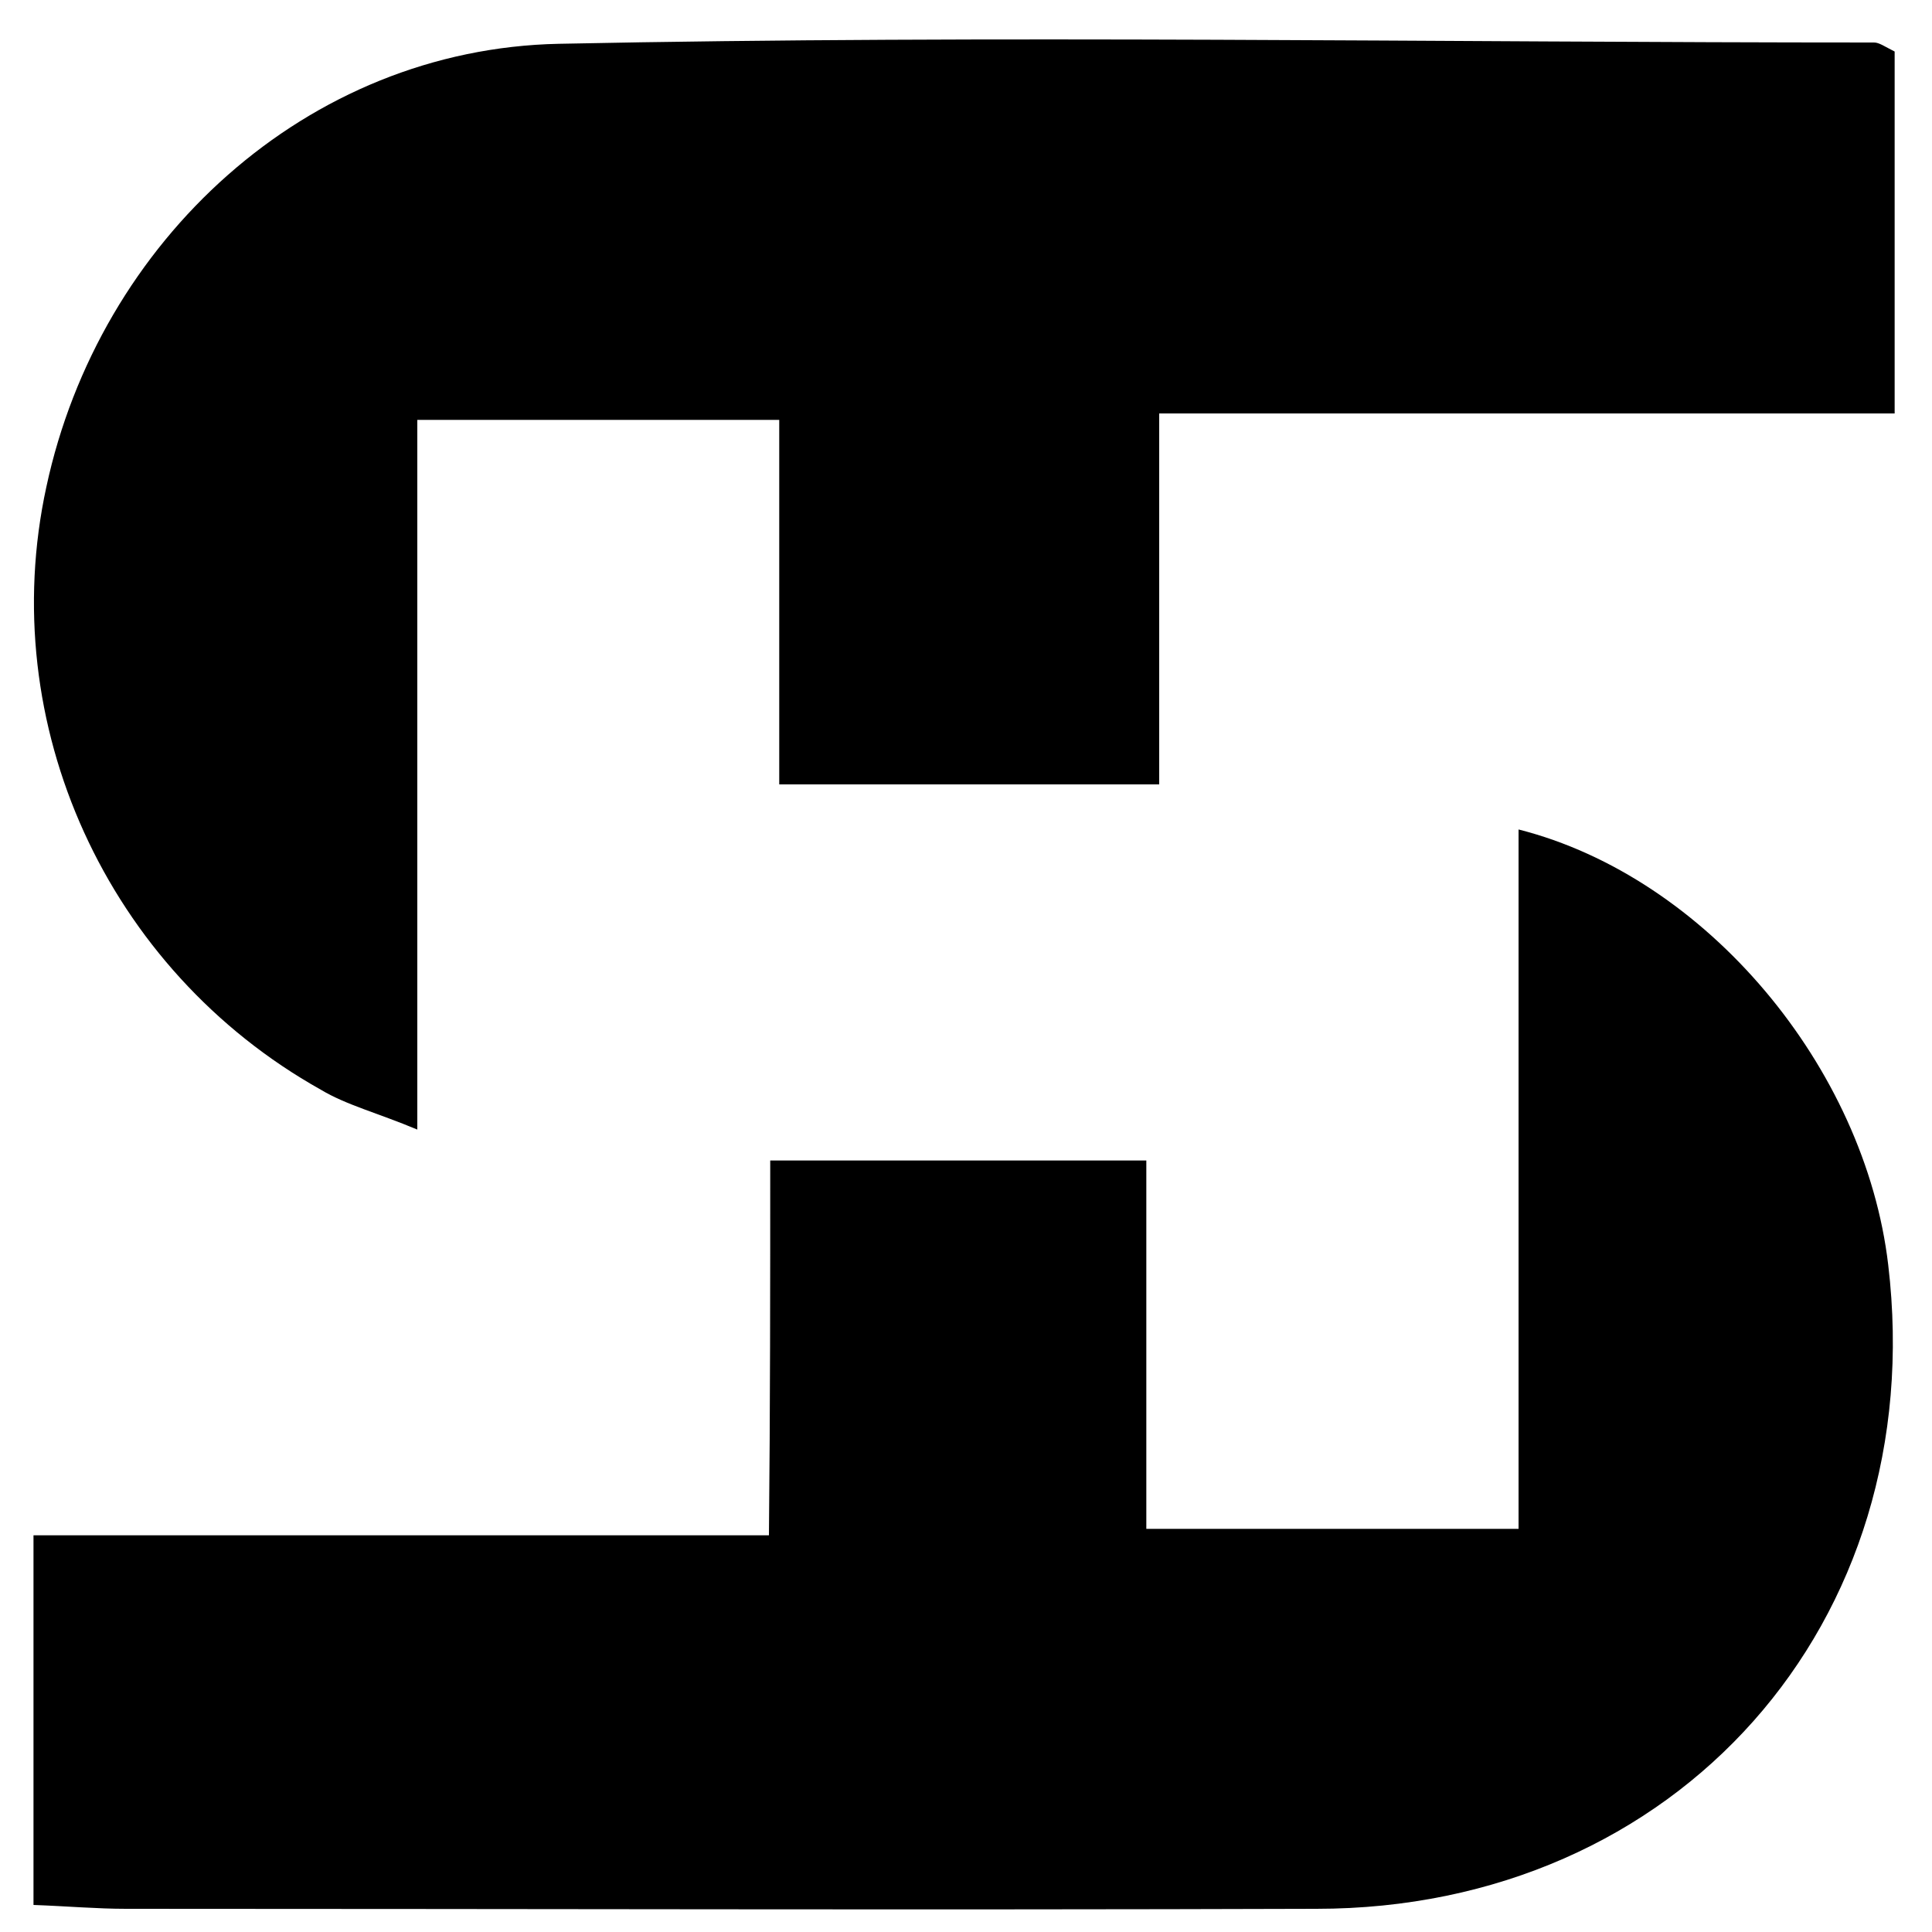
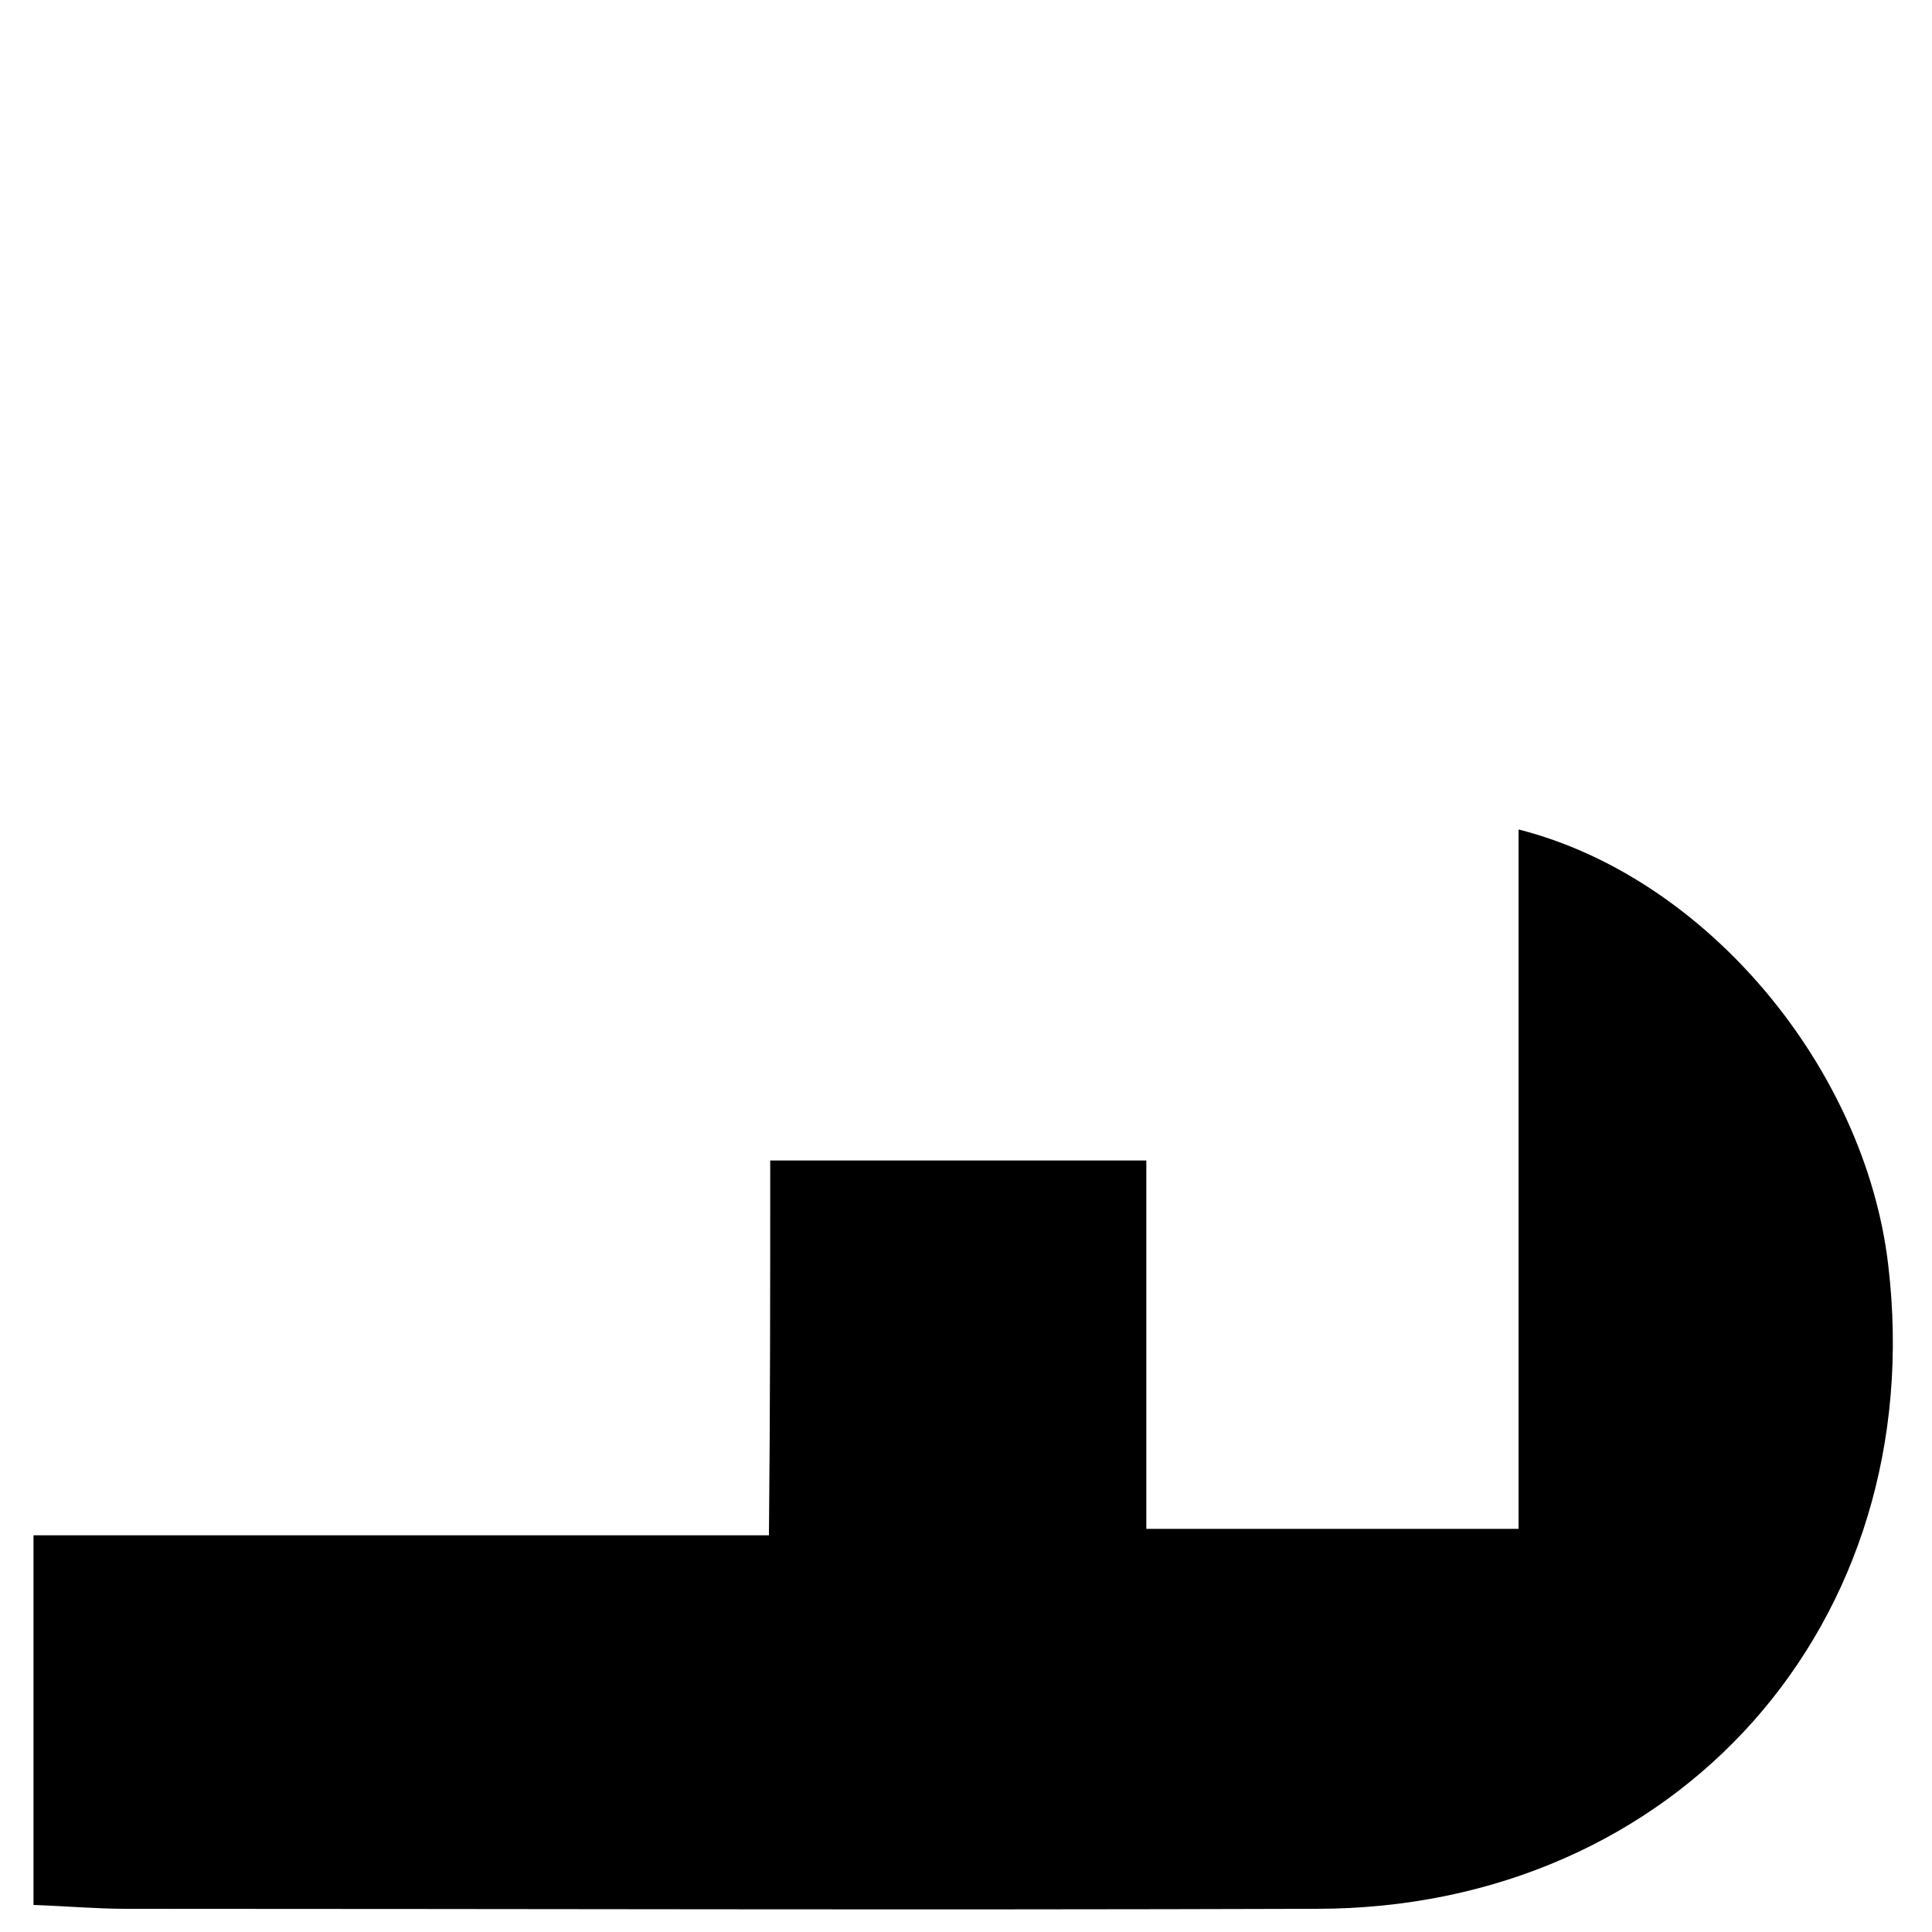
<svg xmlns="http://www.w3.org/2000/svg" version="1.1" id="Layer_1" x="0px" y="0px" viewBox="0 0 150 150" style="enable-background:new 0 0 150 150;" xml:space="preserve">
  <path d="M59.8,90.1c10.2,0,19.3,0,29.2,0c0,9.5,0,18.9,0,28.6c9.9,0,18.9,0,28.9,0c0-18.1,0-36.1,0-54.3  c14.6,3.7,26.9,18.5,28.7,33.8c3.3,27.8-16.4,50-44.4,50c-30.8,0.1-61.6,0-92.4,0c-2.3,0-4.5-0.2-7.2-0.3c0-9.6,0-18.8,0-28.7  c19,0,37.7,0,57.1,0C59.8,109.2,59.8,99.9,59.8,90.1z" />
-   <path d="M147.1,4c0,9,0,18.2,0,28.1c-18.9,0-37.7,0-57.1,0c0,9.9,0,19.1,0,28.8c-10,0-19.4,0-29.5,0c0-9.5,0-18.7,0-28.3  c-9.6,0-18.6,0-28.1,0c0,18.1,0,35.9,0,55.1c-3.1-1.3-5.5-1.9-7.5-3.1C8.3,75.3-0.4,56.2,3.6,37.8c4.1-19.1,20.2-34,39.8-34.4  c34-0.7,68.1-0.1,102.1-0.1C145.9,3.3,146.3,3.6,147.1,4z" />
</svg>